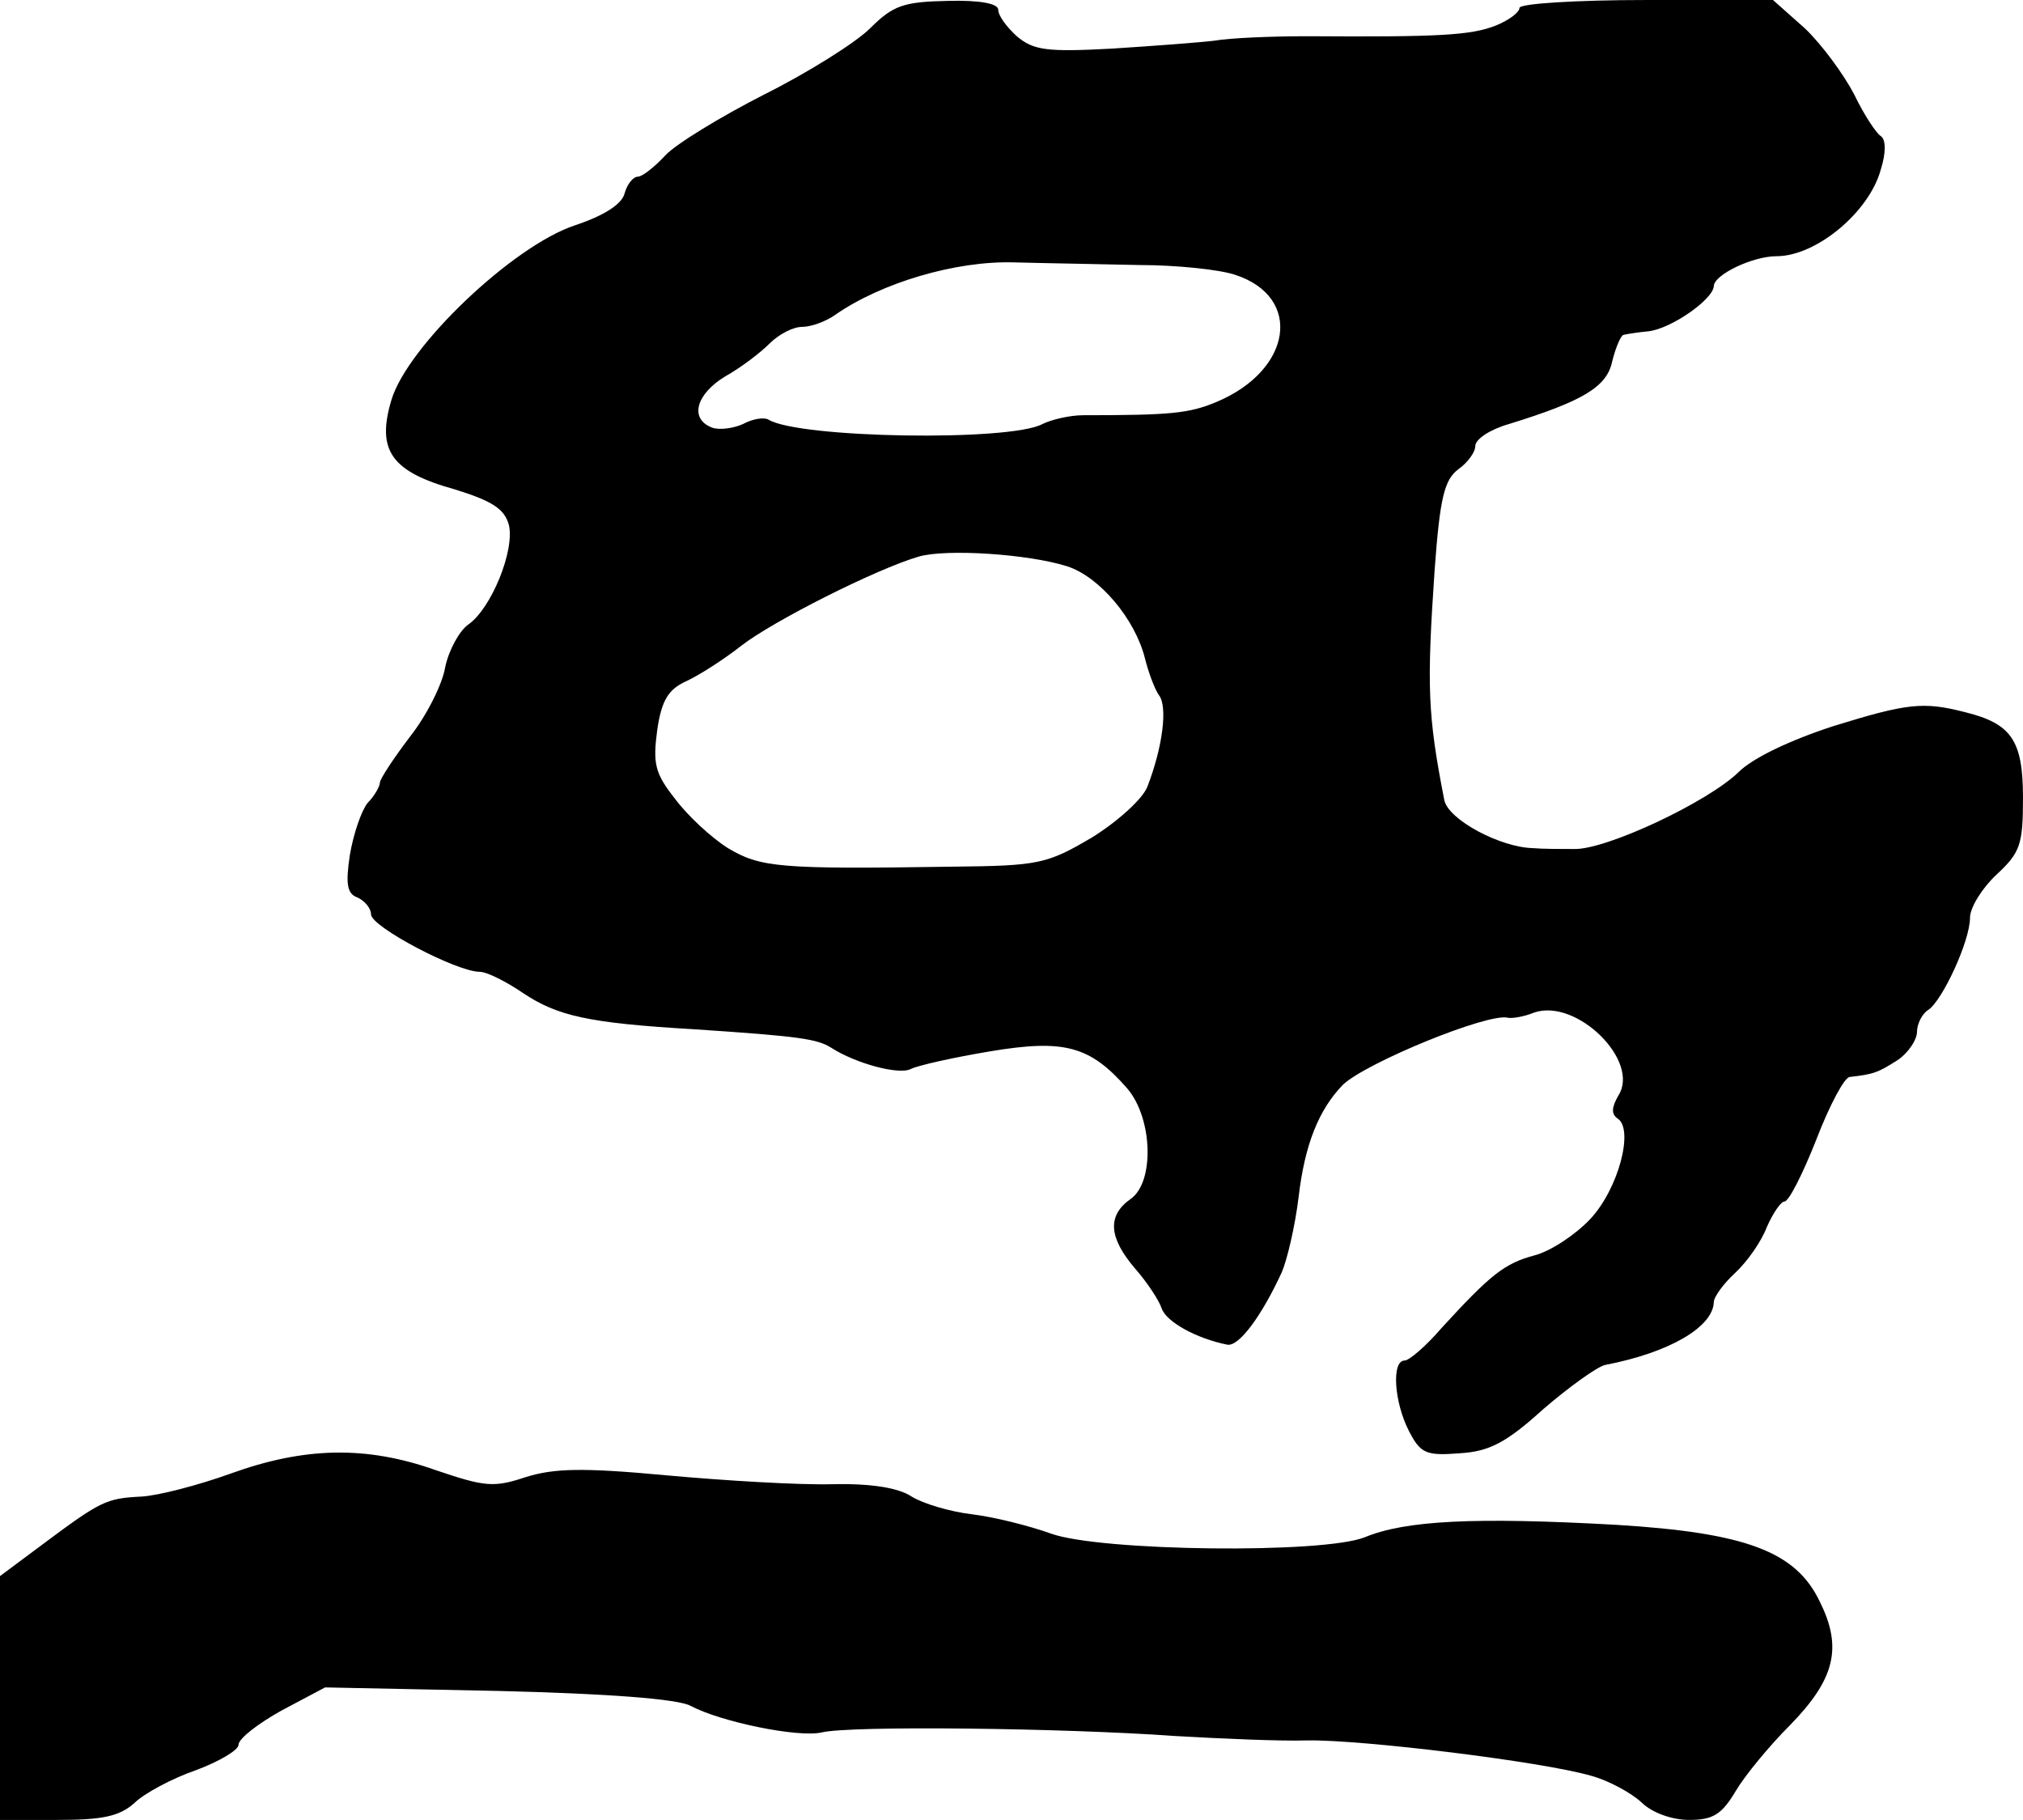
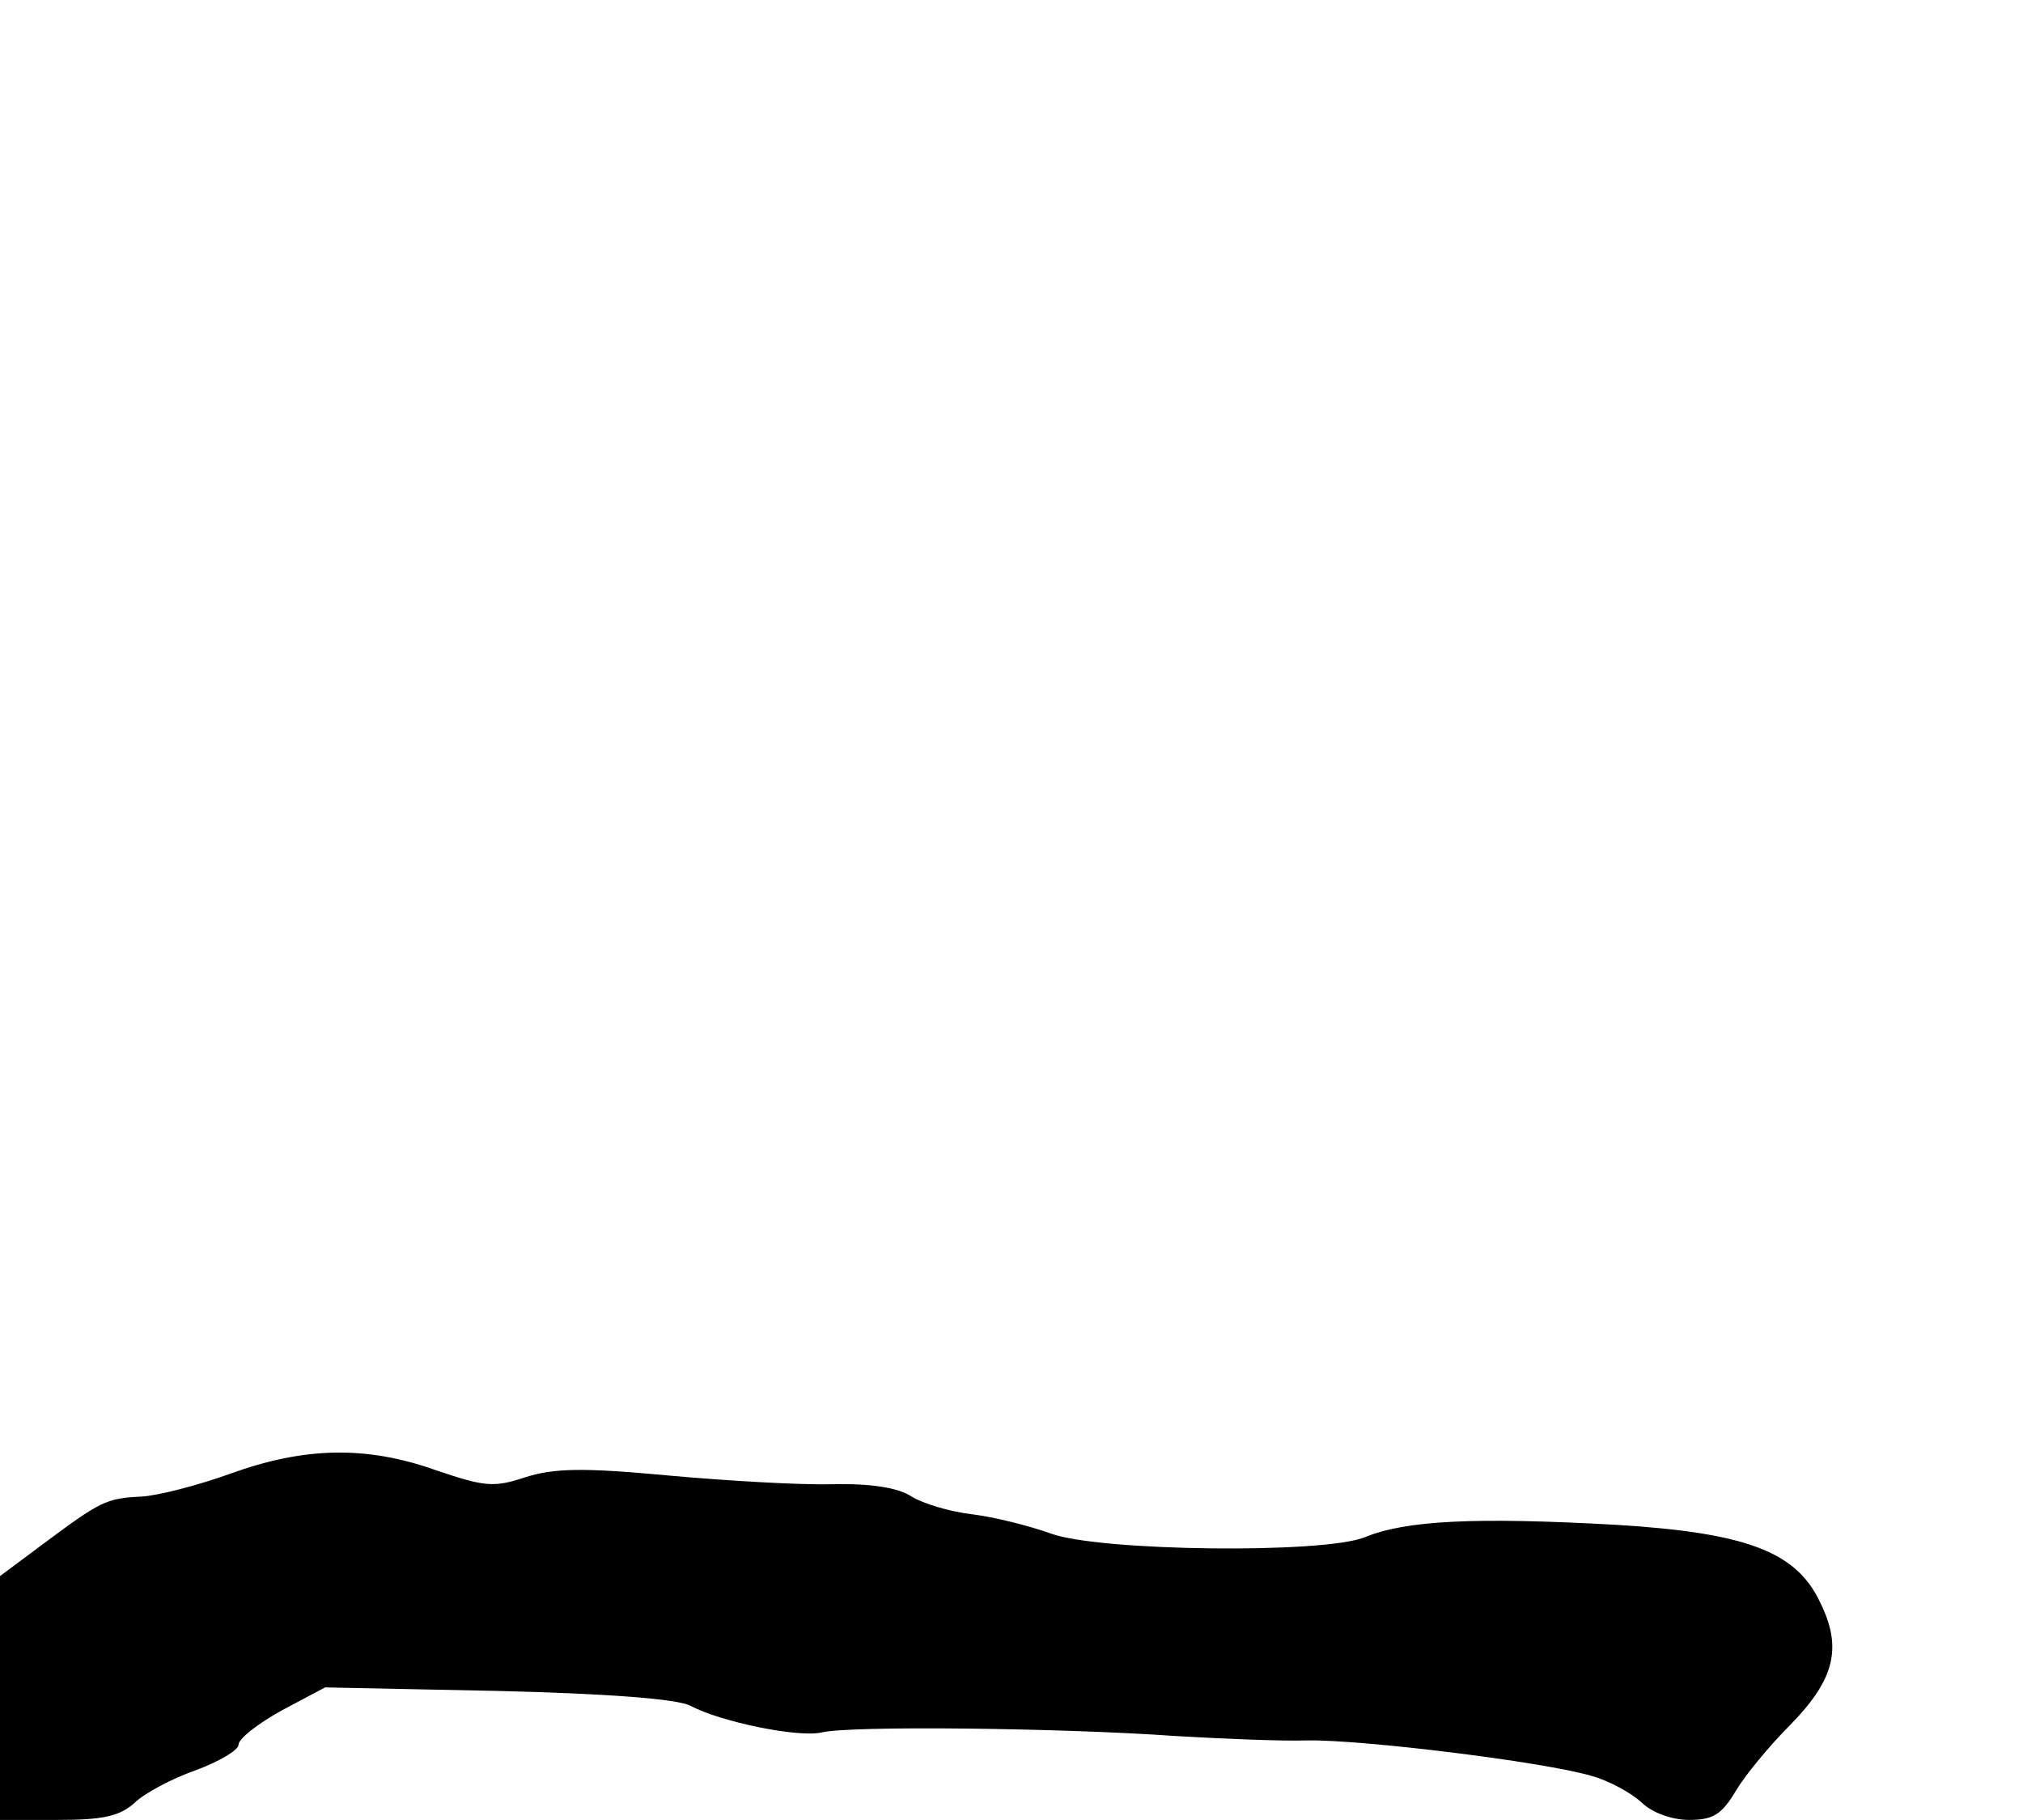
<svg xmlns="http://www.w3.org/2000/svg" version="1.0" width="229pt" height="206pt" viewBox="0 0 229 206" preserveAspectRatio="xMidYMid meet">
  <g transform="translate(0,206) scale(0.1,-0.1)" fill="#000000" stroke="none">
-     <path d="M985 2028 c-16 -16 -70 -50 -120 -75 -49 -25 -100 -56 -112 -69 -12 -13 -26 -24 -31 -24 -5 0 -12 -8 -15 -19 -3 -12 -23 -25 -56 -36 -70 -23 -190 -137 -208 -198 -17 -57 0 -81 72 -101 42 -13 56 -22 61 -40 7 -29 -20 -95 -46 -113 -10 -7 -22 -29 -26 -48 -3 -19 -21 -55 -40 -79 -19 -25 -34 -48 -34 -52 0 -4 -6 -15 -14 -23 -7 -9 -16 -35 -20 -59 -5 -33 -3 -44 9 -48 8 -4 15 -12 15 -19 0 -14 97 -65 123 -65 8 0 30 -11 49 -24 39 -26 74 -34 193 -41 121 -8 140 -11 156 -21 28 -18 77 -31 90 -24 8 4 48 13 90 20 84 14 113 6 155 -42 29 -34 31 -106 4 -125 -27 -19 -25 -44 5 -79 14 -16 27 -36 30 -45 5 -15 39 -34 74 -41 13 -3 39 32 62 82 6 14 15 52 19 85 7 60 23 99 50 127 26 25 165 82 187 76 4 -1 18 1 30 6 48 16 120 -55 95 -94 -8 -14 -8 -21 -1 -26 19 -12 1 -80 -31 -114 -16 -17 -44 -36 -63 -41 -34 -9 -50 -22 -105 -82 -18 -21 -37 -37 -42 -37 -15 0 -12 -47 5 -80 13 -25 19 -28 57 -25 34 2 53 12 95 50 29 25 61 48 70 50 73 14 122 43 123 71 0 6 11 21 24 33 14 13 30 36 36 52 7 16 16 29 20 29 5 0 21 32 36 70 15 39 32 71 38 71 27 3 32 5 54 19 12 8 22 23 22 32 0 9 6 21 13 25 16 11 47 78 47 104 0 12 14 34 30 49 27 25 30 34 30 87 0 65 -13 84 -66 97 -47 12 -65 10 -149 -16 -49 -16 -91 -36 -107 -52 -35 -34 -150 -88 -186 -87 -15 0 -36 0 -47 1 -37 1 -95 32 -100 54 -19 97 -20 129 -11 261 6 82 11 102 27 114 10 7 19 19 19 26 0 8 17 19 38 25 84 26 111 42 117 71 4 16 10 30 13 30 4 1 17 3 28 4 26 3 73 36 74 51 0 13 44 34 71 34 45 0 105 50 118 98 6 19 6 34 0 38 -5 3 -19 24 -30 47 -12 23 -37 57 -56 75 l-36 32 -143 0 c-79 0 -144 -4 -144 -9 0 -5 -12 -14 -27 -20 -28 -11 -64 -13 -213 -12 -41 0 -88 -2 -105 -5 -16 -2 -69 -6 -116 -9 -74 -4 -89 -2 -108 14 -11 10 -21 23 -21 30 0 7 -21 11 -57 10 -50 -1 -62 -5 -88 -31z m305 -268 c41 0 90 -5 108 -11 77 -25 65 -108 -21 -144 -31 -13 -52 -15 -151 -15 -15 0 -36 -5 -46 -10 -37 -20 -276 -16 -310 5 -5 3 -18 1 -29 -5 -11 -5 -27 -7 -35 -4 -26 10 -18 38 15 58 18 10 40 27 50 37 11 11 27 19 37 19 10 0 27 6 38 14 52 36 136 61 202 59 37 -1 101 -2 142 -3z m-82 -341 c37 -12 77 -60 88 -104 4 -16 11 -35 16 -42 10 -13 4 -59 -13 -103 -5 -14 -34 -40 -63 -58 -51 -30 -60 -32 -158 -33 -196 -3 -217 -1 -254 21 -19 12 -46 37 -60 56 -23 29 -25 40 -20 78 5 34 13 46 33 55 15 7 43 25 62 40 36 28 153 87 201 101 31 9 124 3 168 -11z" />
    <path d="M261 392 c-36 -13 -82 -25 -101 -26 -40 -2 -46 -5 -113 -55 l-47 -35 0 -138 0 -138 65 0 c51 0 70 4 87 19 11 11 43 28 69 37 27 10 49 23 49 29 0 7 22 24 49 39 l49 26 196 -4 c123 -3 204 -9 218 -17 34 -18 121 -36 148 -30 32 8 275 5 400 -4 52 -3 120 -6 150 -5 62 1 266 -24 321 -40 19 -5 45 -19 57 -30 12 -12 35 -20 54 -20 27 0 37 6 53 33 10 17 38 51 61 74 51 52 60 88 34 140 -27 57 -84 78 -230 87 -161 9 -239 5 -285 -14 -47 -19 -299 -16 -355 4 -25 9 -65 19 -90 22 -25 3 -55 12 -68 20 -15 10 -46 15 -90 14 -37 -1 -121 4 -187 10 -96 9 -128 8 -160 -2 -36 -12 -46 -11 -102 8 -79 28 -149 26 -232 -4z" />
  </g>
</svg>